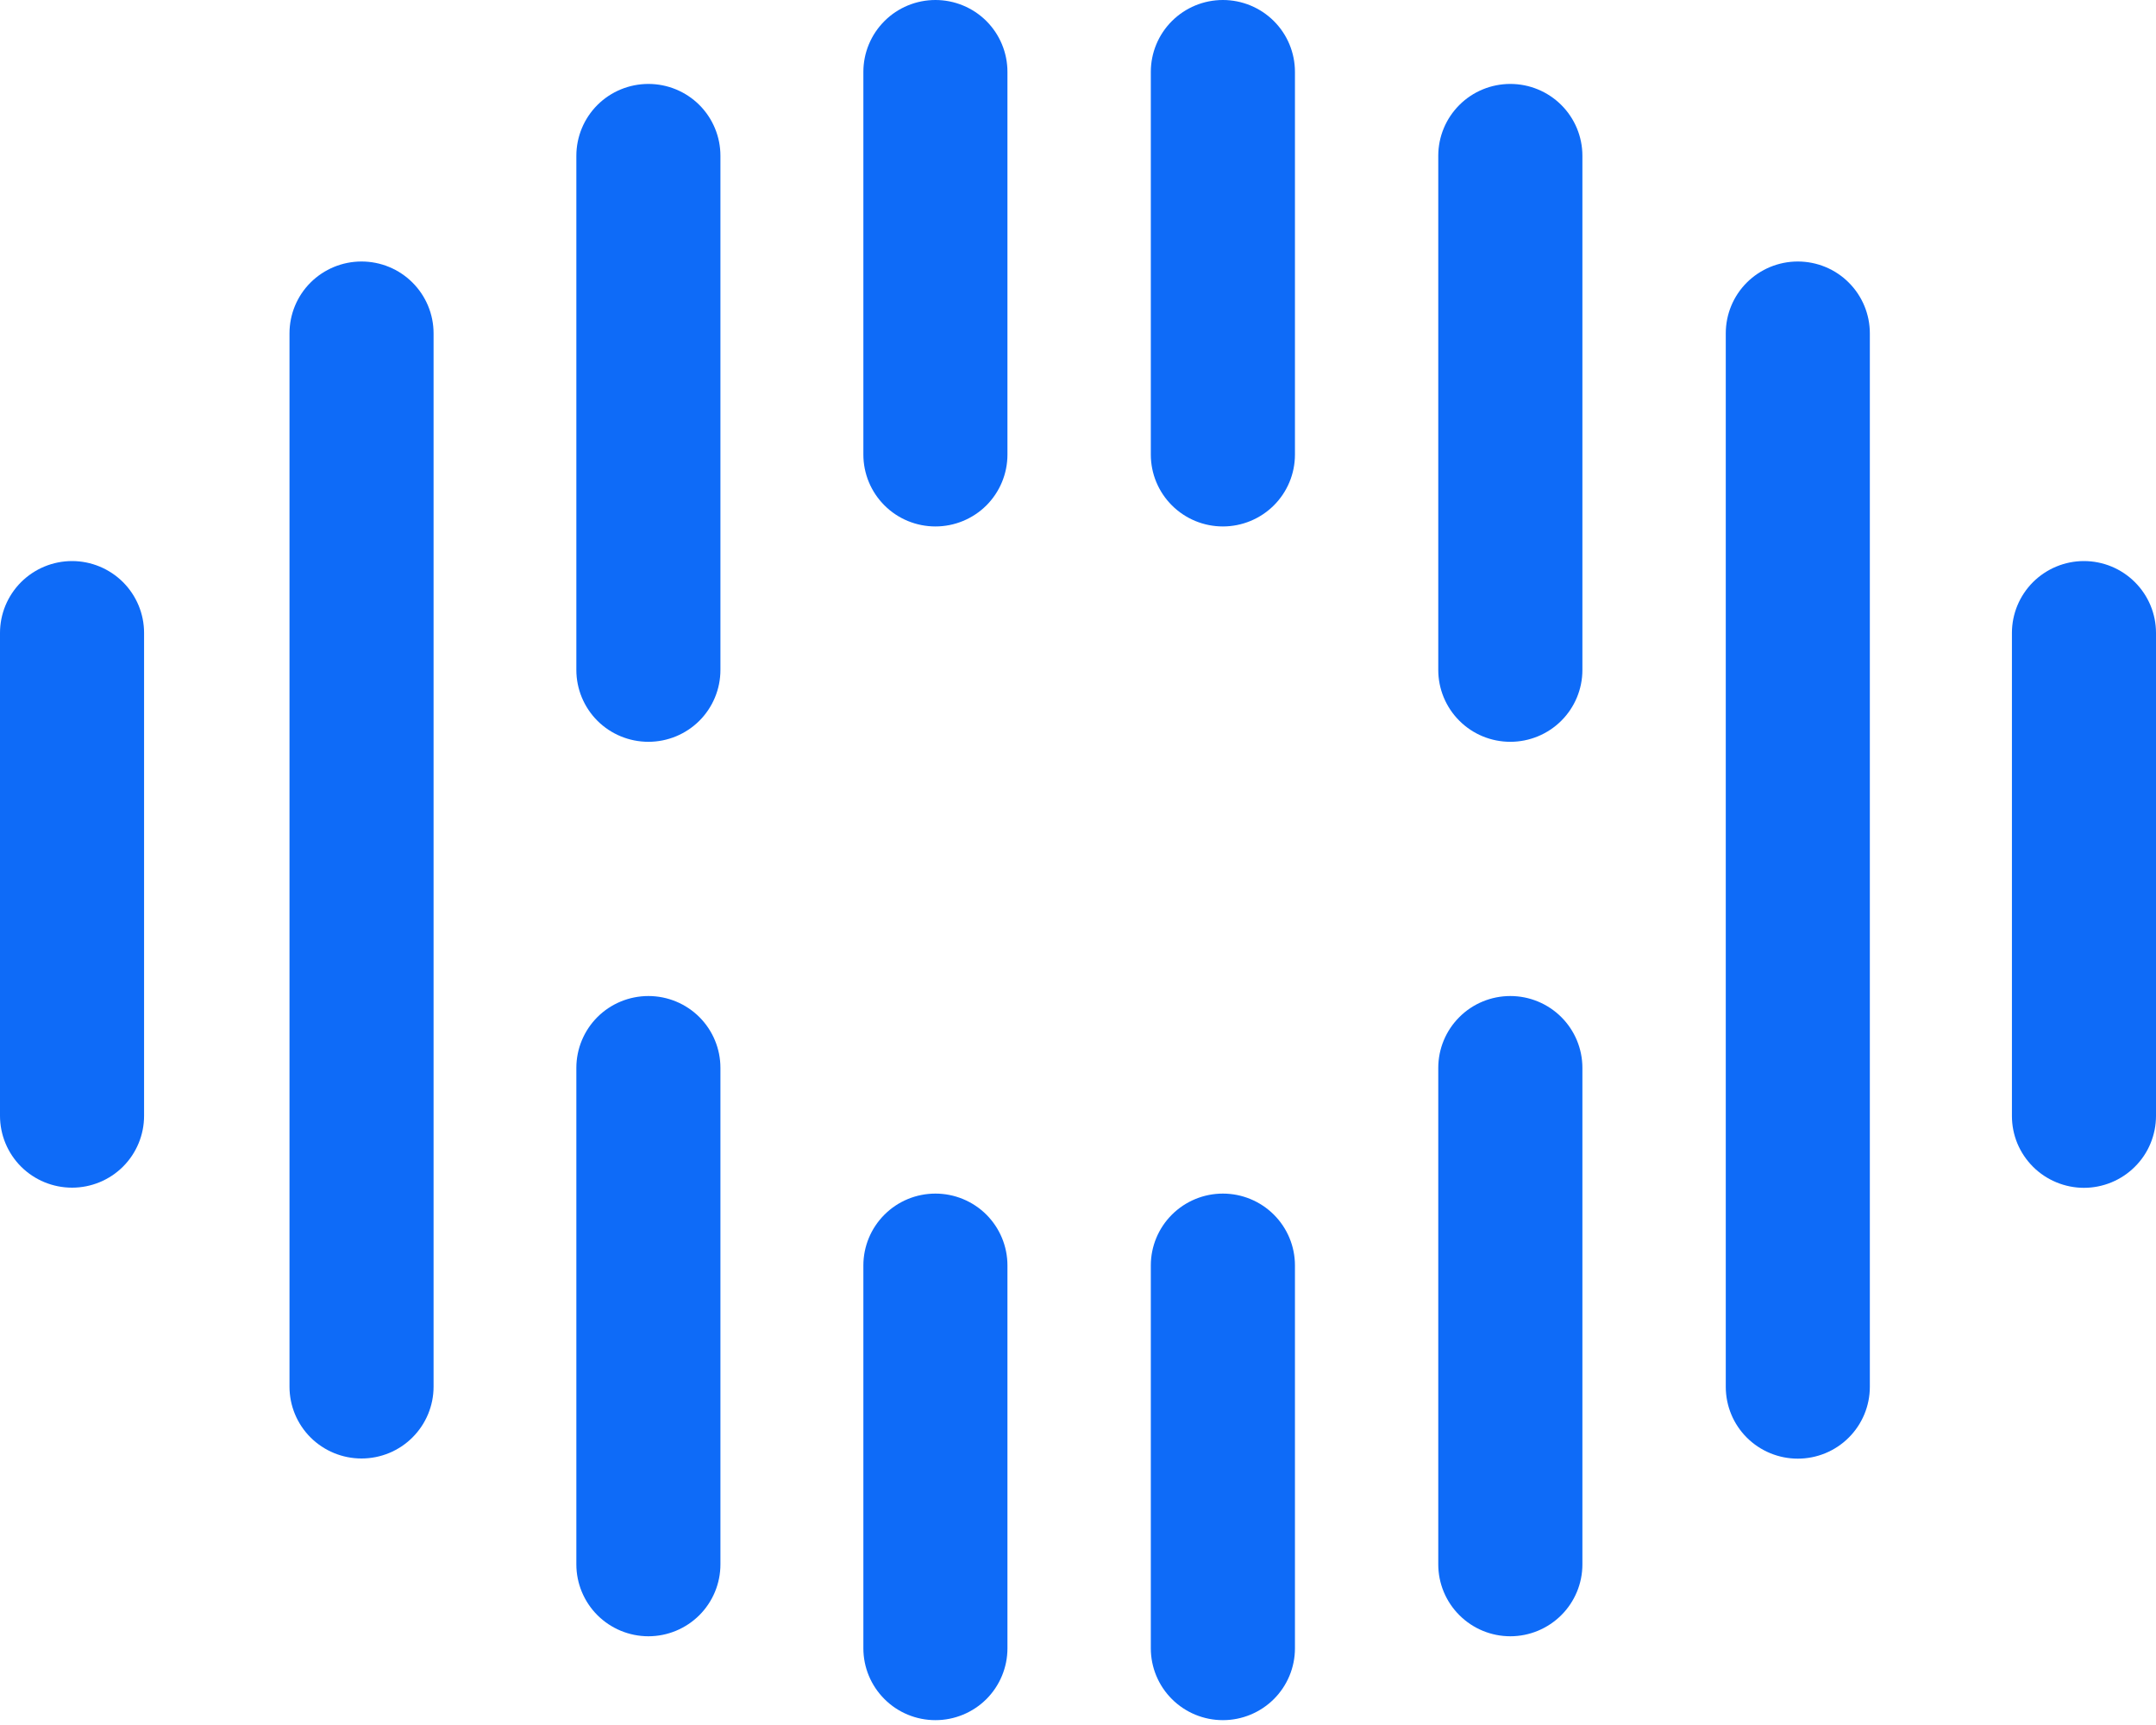
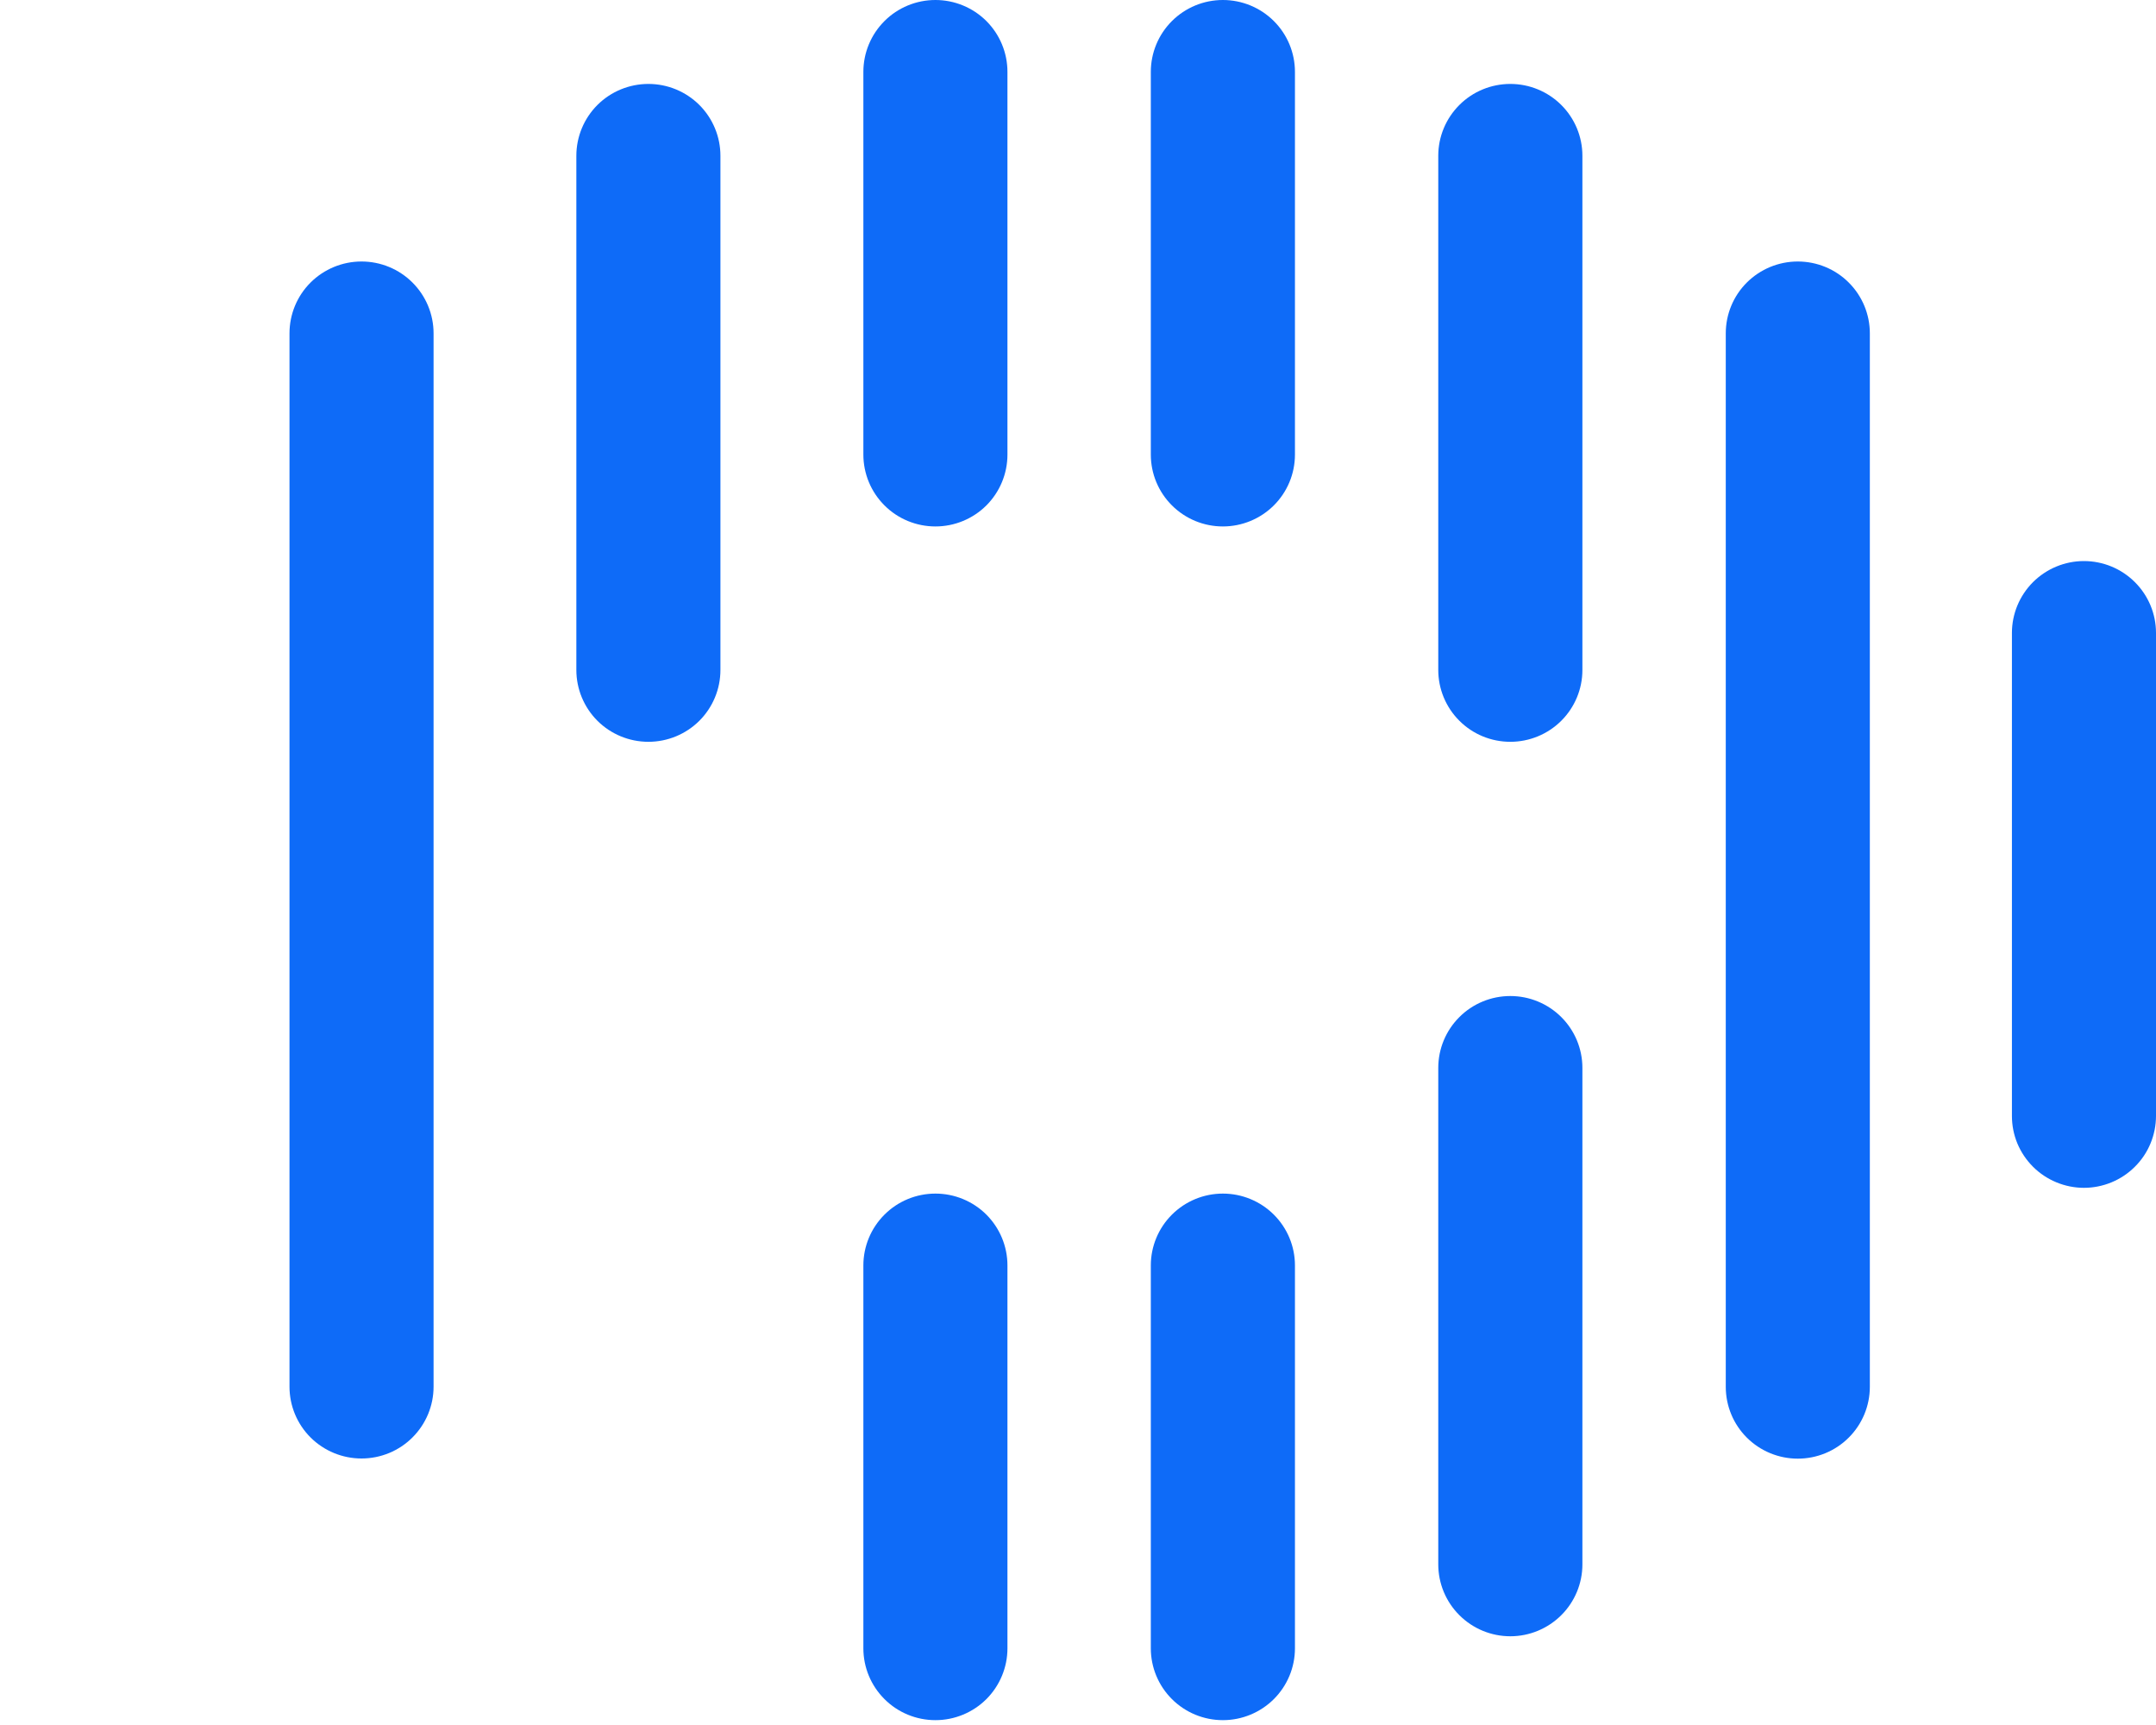
<svg xmlns="http://www.w3.org/2000/svg" width="40" height="32" viewBox="0 0 40 32" fill="none">
-   <path d="M1.337 22.032C0.982 22.032 0.642 21.892 0.391 21.642C0.141 21.392 0 21.053 0 20.699L0 11.741C0 11.387 0.141 11.049 0.391 10.799C0.642 10.549 0.982 10.408 1.337 10.408C1.691 10.408 2.031 10.549 2.282 10.799C2.532 11.049 2.673 11.387 2.673 11.741V20.699C2.673 21.053 2.532 21.392 2.282 21.642C2.031 21.892 1.691 22.032 1.337 22.032Z" fill="#0E6BF8" />
  <path d="M6.707 27.056C6.353 27.056 6.013 26.916 5.762 26.666C5.511 26.416 5.371 26.077 5.371 25.724V6.184C5.371 5.83 5.511 5.491 5.762 5.241C6.013 4.991 6.353 4.851 6.707 4.851C7.062 4.851 7.402 4.991 7.652 5.241C7.903 5.491 8.044 5.83 8.044 6.184V25.724C8.044 26.077 7.903 26.416 7.652 26.666C7.402 26.916 7.062 27.056 6.707 27.056Z" fill="#0E6BF8" />
  <path d="M12.03 13.761C11.675 13.761 11.335 13.621 11.084 13.371C10.834 13.121 10.693 12.782 10.693 12.429V2.889C10.693 2.536 10.834 2.197 11.084 1.947C11.335 1.697 11.675 1.557 12.03 1.557C12.384 1.557 12.724 1.697 12.975 1.947C13.225 2.197 13.366 2.536 13.366 2.889V12.429C13.366 12.782 13.225 13.121 12.975 13.371C12.724 13.621 12.384 13.761 12.03 13.761Z" fill="#0E6BF8" />
-   <path d="M12.03 30.354C11.675 30.354 11.335 30.213 11.084 29.963C10.834 29.713 10.693 29.374 10.693 29.021V19.809C10.693 19.456 10.834 19.117 11.084 18.867C11.335 18.617 11.675 18.477 12.03 18.477C12.384 18.477 12.724 18.617 12.975 18.867C13.225 19.117 13.366 19.456 13.366 19.809V29.021C13.366 29.374 13.225 29.713 12.975 29.963C12.724 30.213 12.384 30.354 12.03 30.354Z" fill="#0E6BF8" />
  <path d="M38.663 22.035C38.488 22.035 38.314 22 38.152 21.933C37.99 21.866 37.842 21.768 37.718 21.644C37.594 21.52 37.496 21.374 37.428 21.212C37.361 21.05 37.327 20.877 37.327 20.702V11.741C37.327 11.387 37.468 11.049 37.718 10.799C37.969 10.549 38.309 10.408 38.663 10.408C39.018 10.408 39.358 10.549 39.608 10.799C39.859 11.049 40 11.387 40 11.741V20.702C40 20.877 39.965 21.05 39.898 21.212C39.831 21.374 39.733 21.52 39.608 21.644C39.484 21.768 39.337 21.866 39.175 21.933C39.013 22 38.839 22.035 38.663 22.035Z" fill="#0E6BF8" />
  <path d="M33.354 27.059C33 27.059 32.66 26.919 32.409 26.669C32.158 26.419 32.018 26.08 32.018 25.726V6.184C32.018 5.83 32.158 5.491 32.409 5.241C32.66 4.991 33 4.851 33.354 4.851C33.709 4.851 34.049 4.991 34.299 5.241C34.55 5.491 34.691 5.83 34.691 6.184V25.726C34.691 26.08 34.55 26.419 34.299 26.669C34.049 26.919 33.709 27.059 33.354 27.059Z" fill="#0E6BF8" />
  <path d="M28.021 13.761C27.666 13.761 27.326 13.621 27.076 13.371C26.825 13.121 26.684 12.782 26.684 12.429V2.889C26.684 2.536 26.825 2.197 27.076 1.947C27.326 1.697 27.666 1.557 28.021 1.557C28.375 1.557 28.715 1.697 28.966 1.947C29.217 2.197 29.358 2.536 29.358 2.889V12.429C29.358 12.782 29.217 13.121 28.966 13.371C28.715 13.621 28.375 13.761 28.021 13.761Z" fill="#0E6BF8" />
  <path d="M28.021 30.354C27.666 30.354 27.326 30.213 27.076 29.963C26.825 29.713 26.684 29.374 26.684 29.021V19.809C26.684 19.456 26.825 19.117 27.076 18.867C27.326 18.617 27.666 18.477 28.021 18.477C28.375 18.477 28.715 18.617 28.966 18.867C29.217 19.117 29.358 19.456 29.358 19.809V29.021C29.358 29.374 29.217 29.713 28.966 29.963C28.715 30.213 28.375 30.354 28.021 30.354Z" fill="#0E6BF8" />
  <path d="M17.355 9.766C17 9.766 16.66 9.626 16.41 9.376C16.159 9.126 16.018 8.787 16.018 8.433V1.333C16.018 0.979 16.159 0.64 16.41 0.39C16.66 0.14 17 0 17.355 0C17.709 0 18.049 0.14 18.3 0.39C18.55 0.64 18.691 0.979 18.691 1.333V8.433C18.691 8.787 18.55 9.126 18.3 9.376C18.049 9.626 17.709 9.766 17.355 9.766Z" fill="#0E6BF8" />
  <path d="M17.355 31.91C17 31.91 16.66 31.77 16.41 31.52C16.159 31.27 16.018 30.931 16.018 30.578V23.474C16.018 23.121 16.159 22.782 16.41 22.532C16.66 22.282 17 22.142 17.355 22.142C17.709 22.142 18.049 22.282 18.3 22.532C18.55 22.782 18.691 23.121 18.691 23.474V30.578C18.691 30.931 18.55 31.27 18.3 31.52C18.049 31.77 17.709 31.91 17.355 31.91Z" fill="#0E6BF8" />
  <path d="M22.688 9.766C22.333 9.766 21.994 9.626 21.743 9.376C21.492 9.126 21.351 8.787 21.351 8.433V1.333C21.351 0.979 21.492 0.64 21.743 0.39C21.994 0.14 22.333 0 22.688 0C23.042 0 23.382 0.14 23.633 0.39C23.884 0.64 24.025 0.979 24.025 1.333V8.433C24.025 8.787 23.884 9.126 23.633 9.376C23.382 9.626 23.042 9.766 22.688 9.766Z" fill="#0E6BF8" />
  <path d="M22.688 31.91C22.333 31.91 21.994 31.77 21.743 31.52C21.492 31.27 21.351 30.931 21.351 30.578V23.474C21.351 23.121 21.492 22.782 21.743 22.532C21.994 22.282 22.333 22.142 22.688 22.142C23.042 22.142 23.382 22.282 23.633 22.532C23.884 22.782 24.025 23.121 24.025 23.474V30.578C24.025 30.931 23.884 31.27 23.633 31.52C23.382 31.77 23.042 31.91 22.688 31.91Z" fill="#0E6BF8" />
</svg>